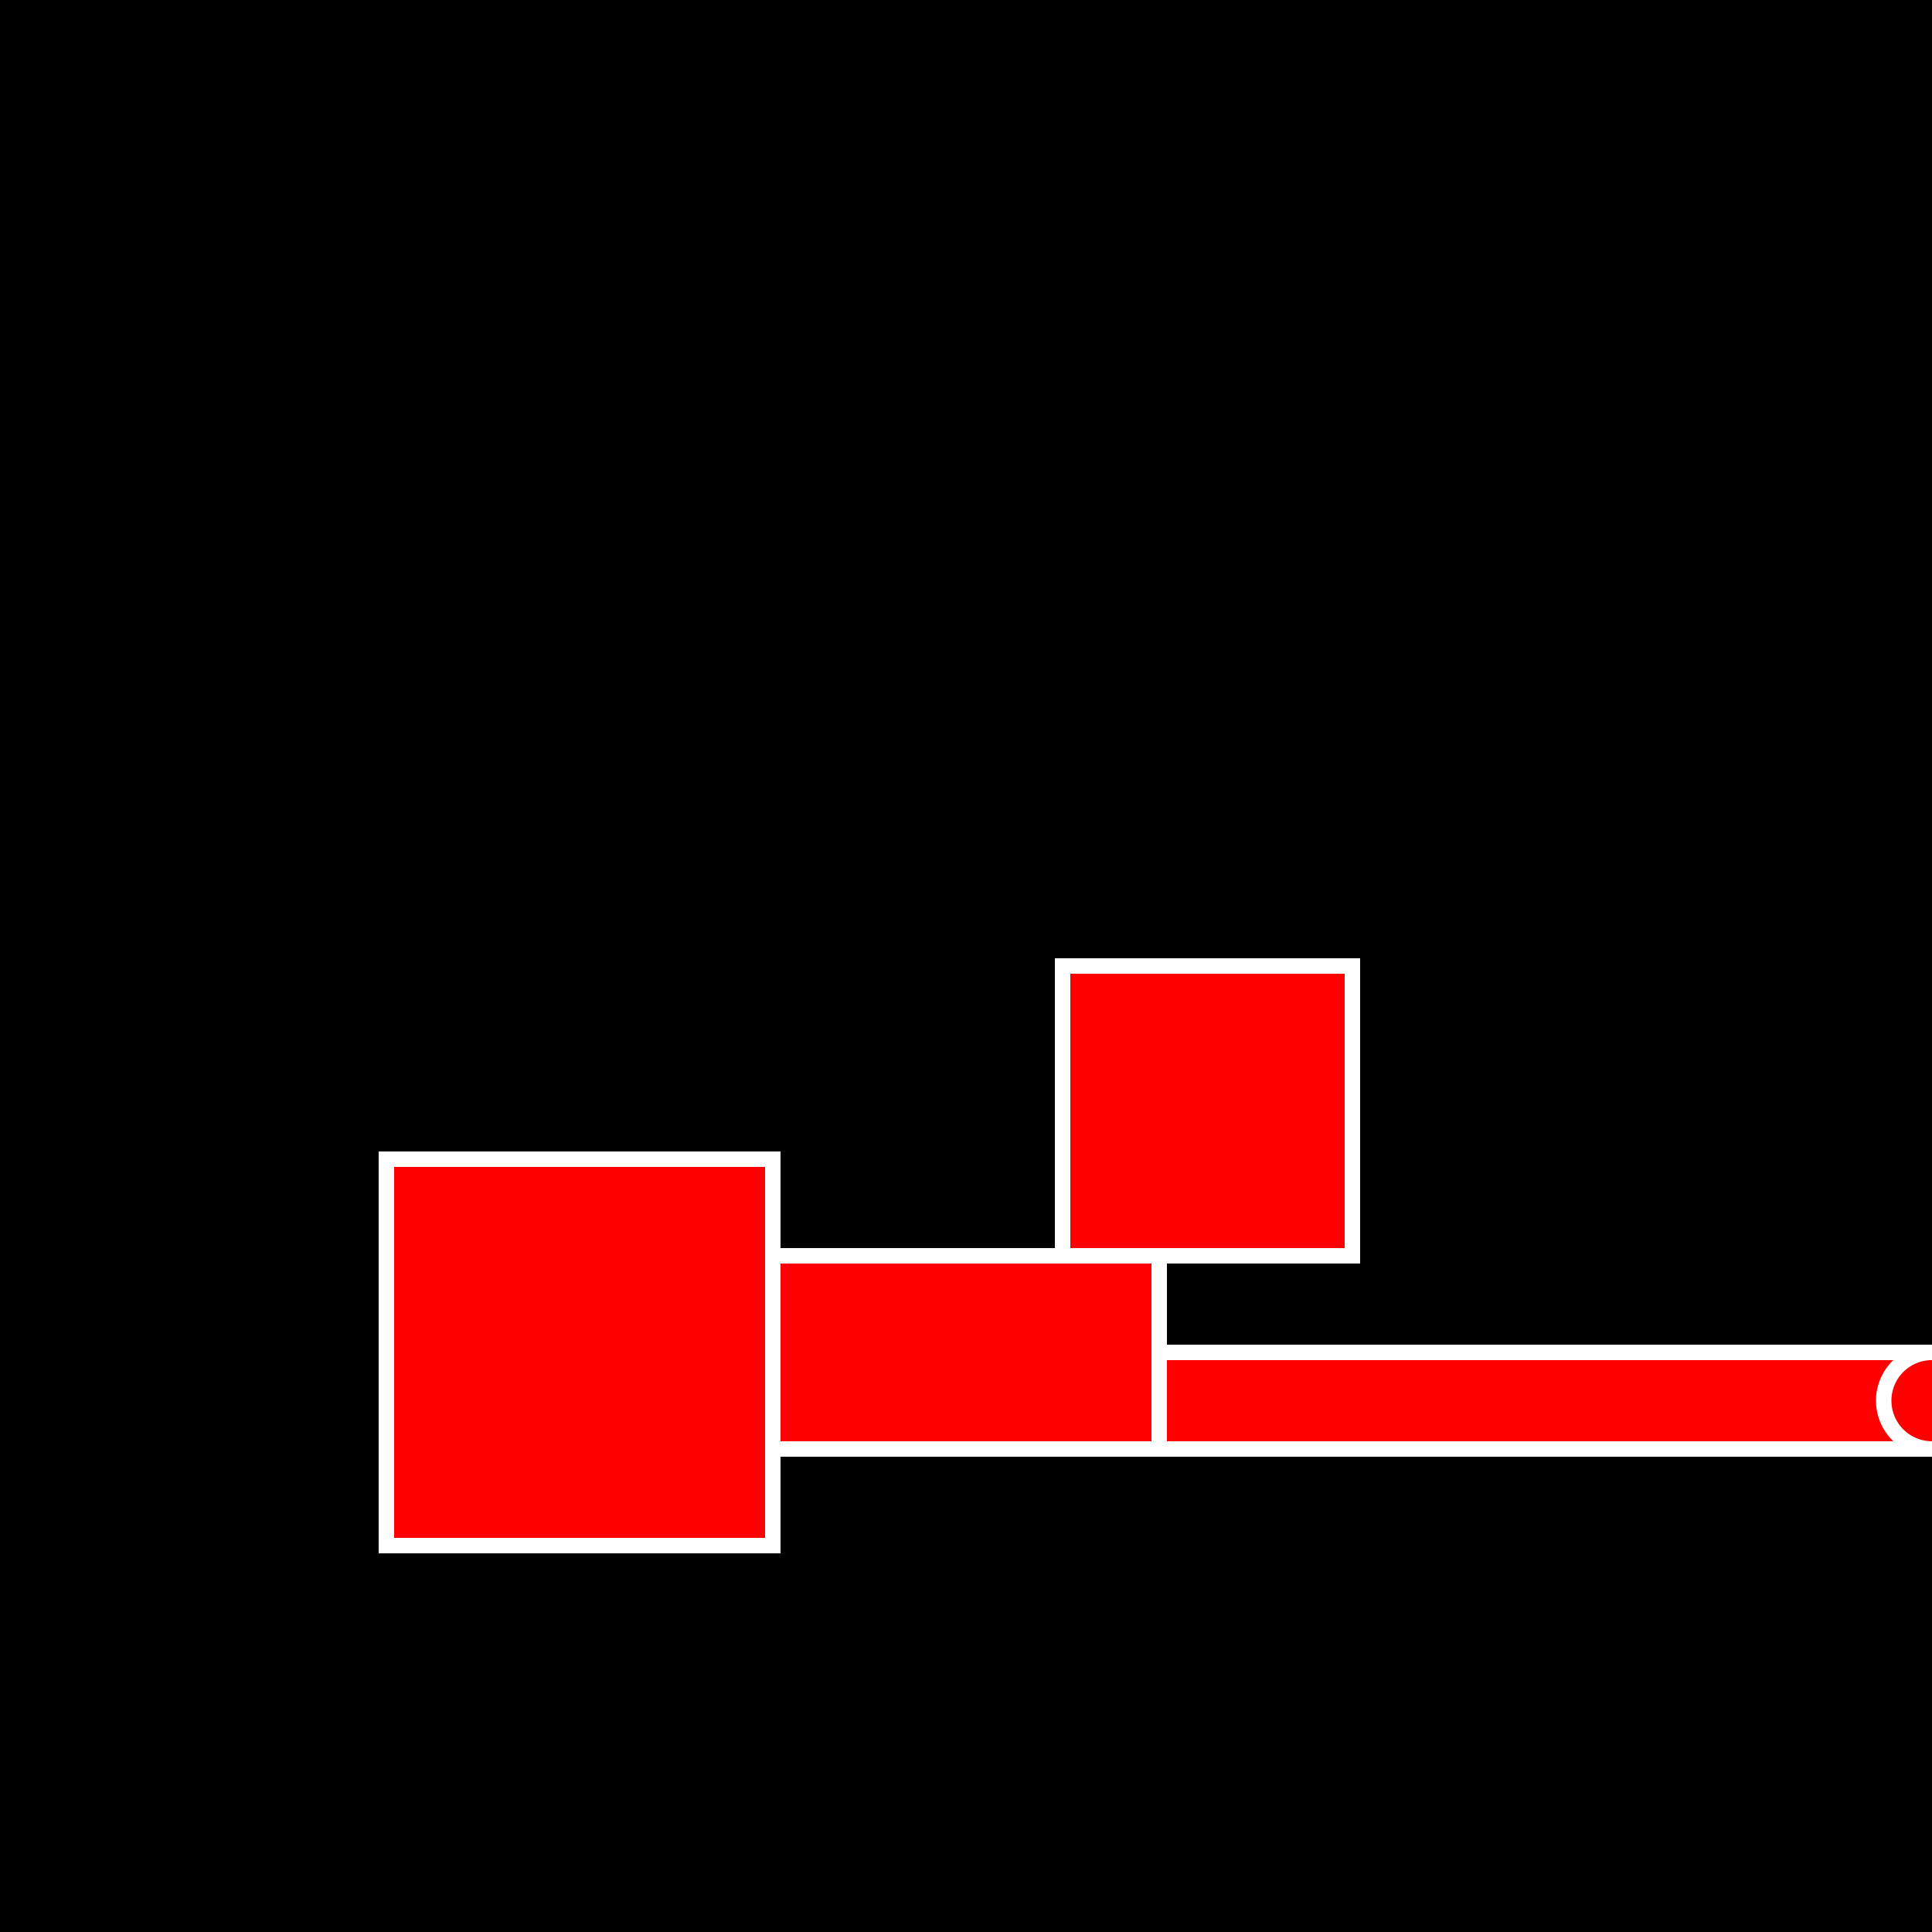
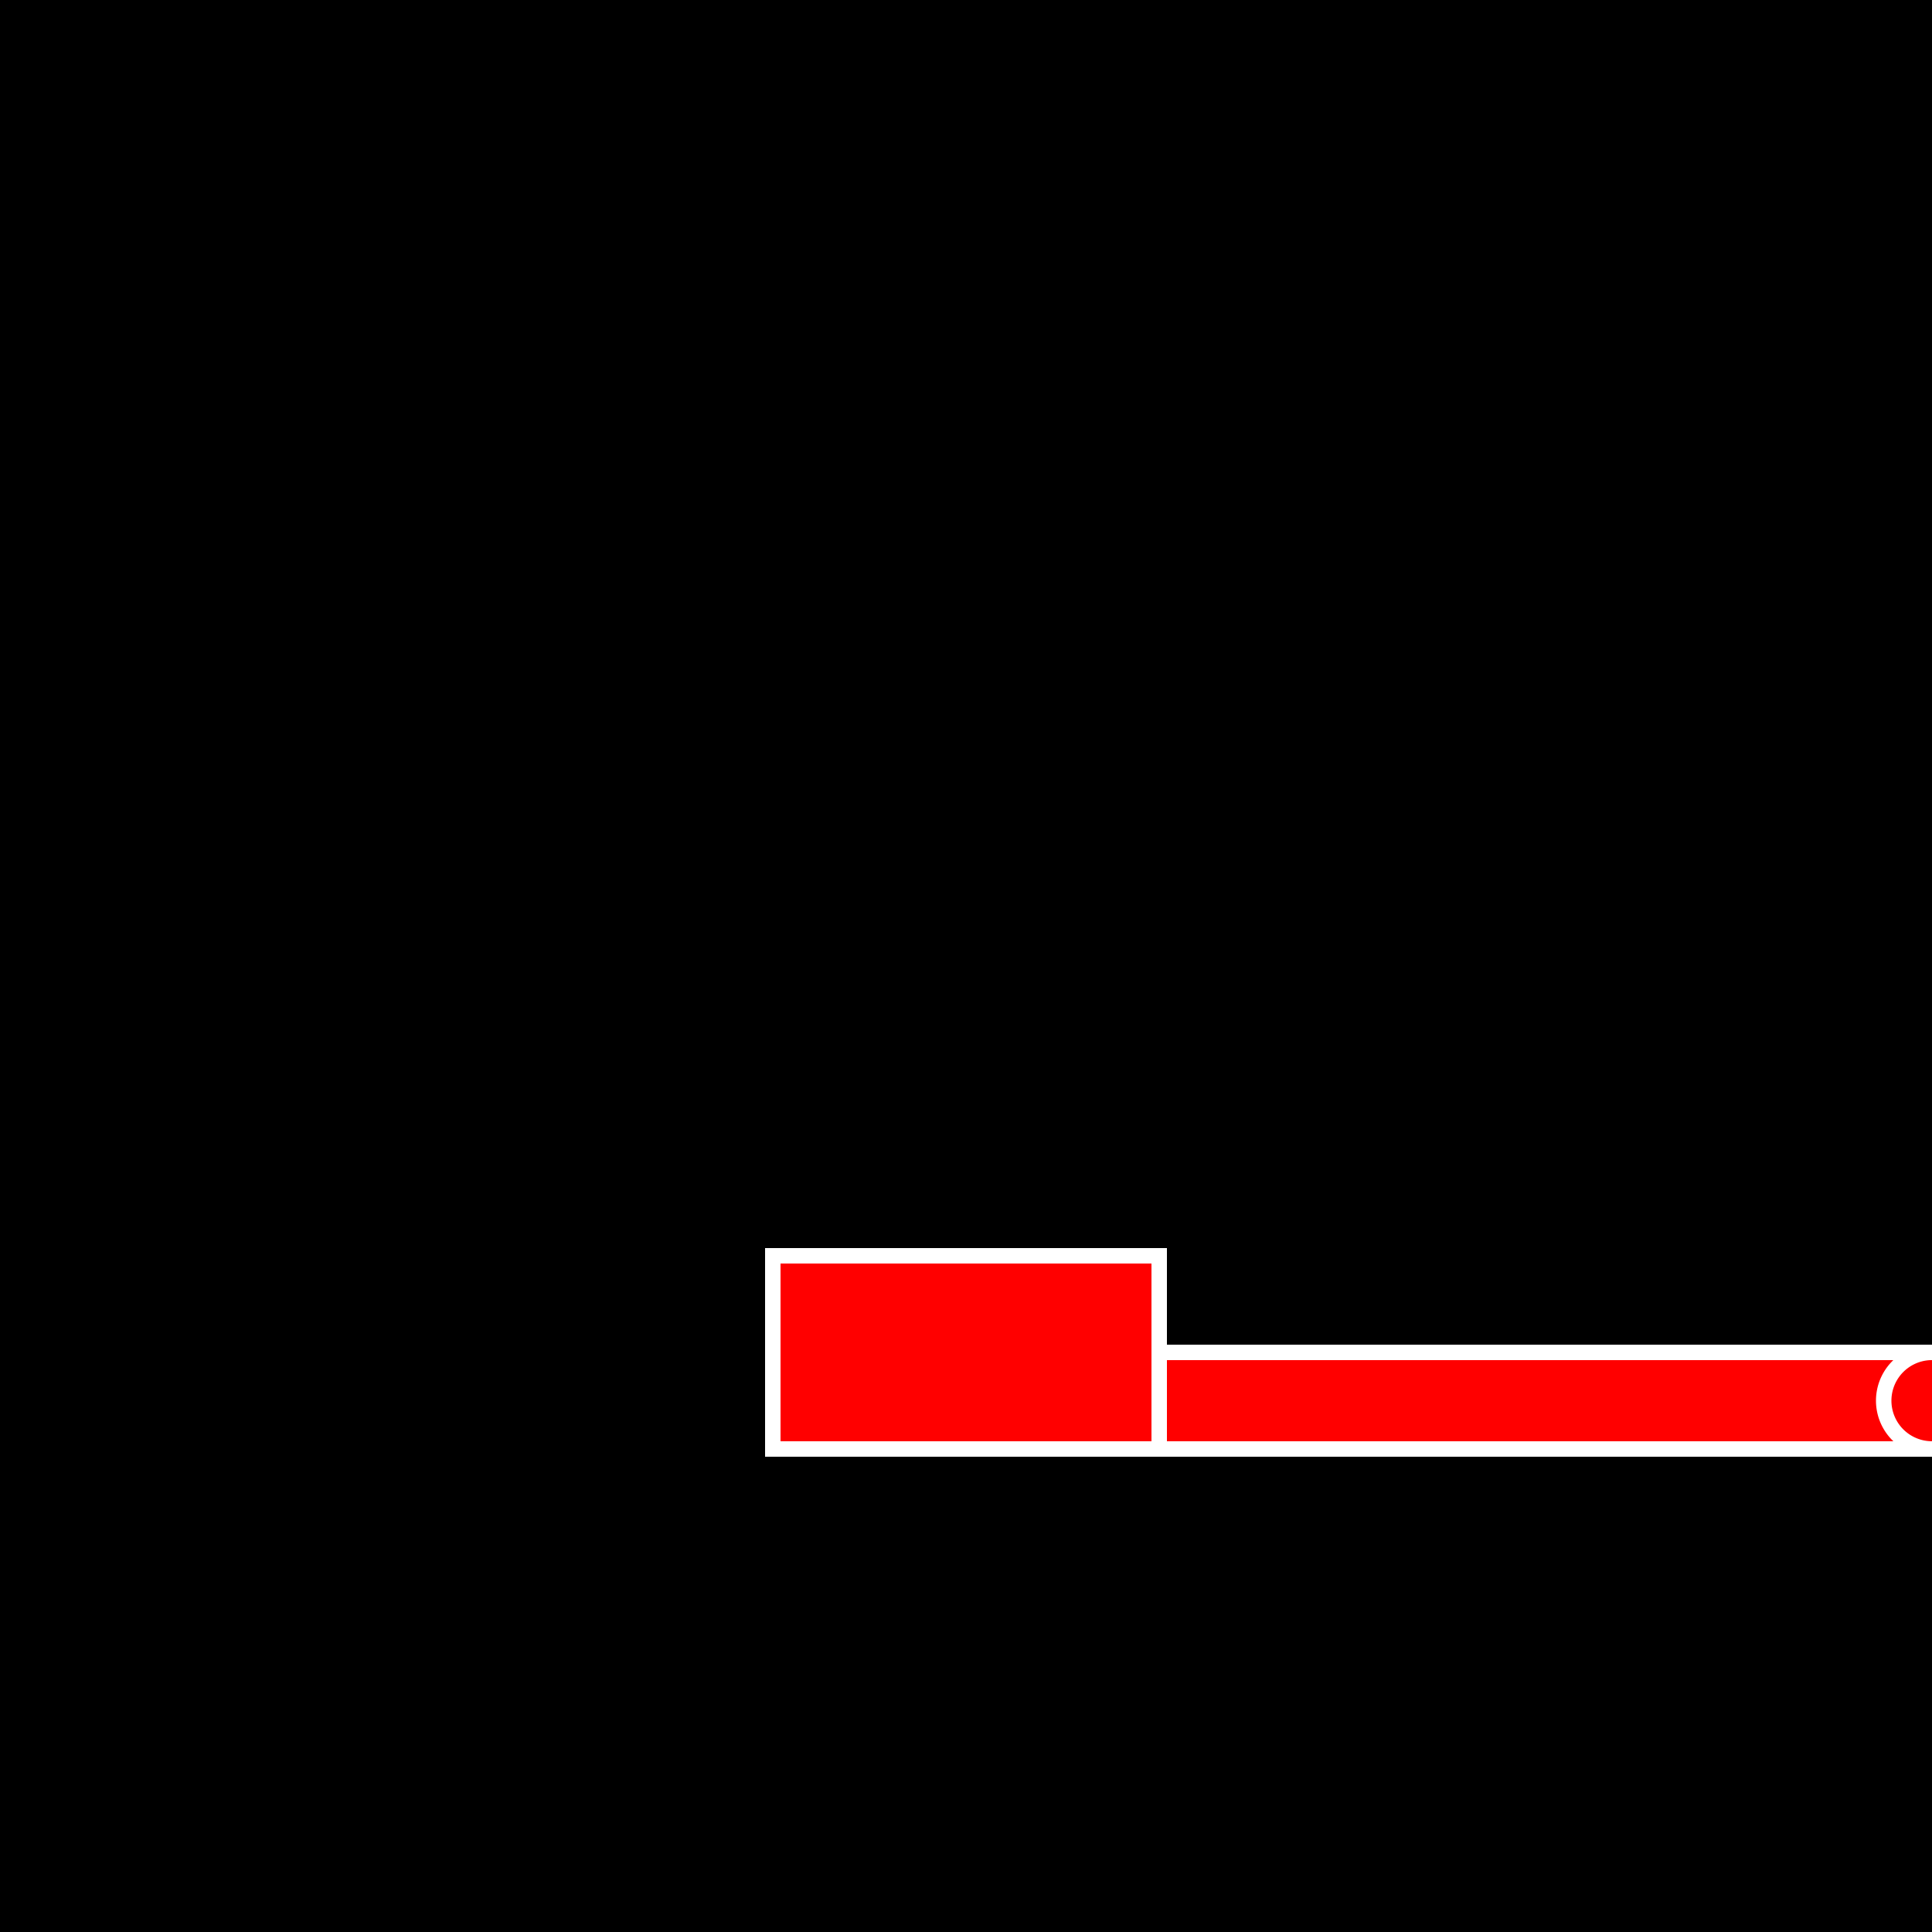
<svg xmlns="http://www.w3.org/2000/svg" width="500" height="500">
  <defs />
  <g>
    <rect fill="#000000" stroke="none" x="0" y="0" width="512" height="512" />
-     <path fill="#FF0000" stroke="#FFFFFF" paint-order="stroke fill markers" d=" M 100 300 L 200 300 L 200 400 L 100 400 Z" stroke-miterlimit="10" stroke-width="4" stroke-dasharray="" />
    <path fill="#FF0000" stroke="#FFFFFF" paint-order="stroke fill markers" d=" M 200 325 L 300 325 L 300 375 L 200 375 Z" stroke-miterlimit="10" stroke-width="4" stroke-dasharray="" />
    <path fill="#FF0000" stroke="#FFFFFF" paint-order="stroke fill markers" d=" M 300 350 L 500 350 L 500 375 L 300 375 Z" stroke-miterlimit="10" stroke-width="4" stroke-dasharray="" />
-     <path fill="#FF0000" stroke="#FFFFFF" paint-order="stroke fill markers" d=" M 275 250 L 350 250 L 350 325 L 275 325 Z" stroke-miterlimit="10" stroke-width="4" stroke-dasharray="" />
    <path fill="#FF0000" stroke="#FFFFFF" paint-order="stroke fill markers" d=" M 512.5 362.5 A 12.5 12.5 0 1 1 512.5 362.488 Z" stroke-miterlimit="10" stroke-width="4" stroke-dasharray="" />
  </g>
</svg>